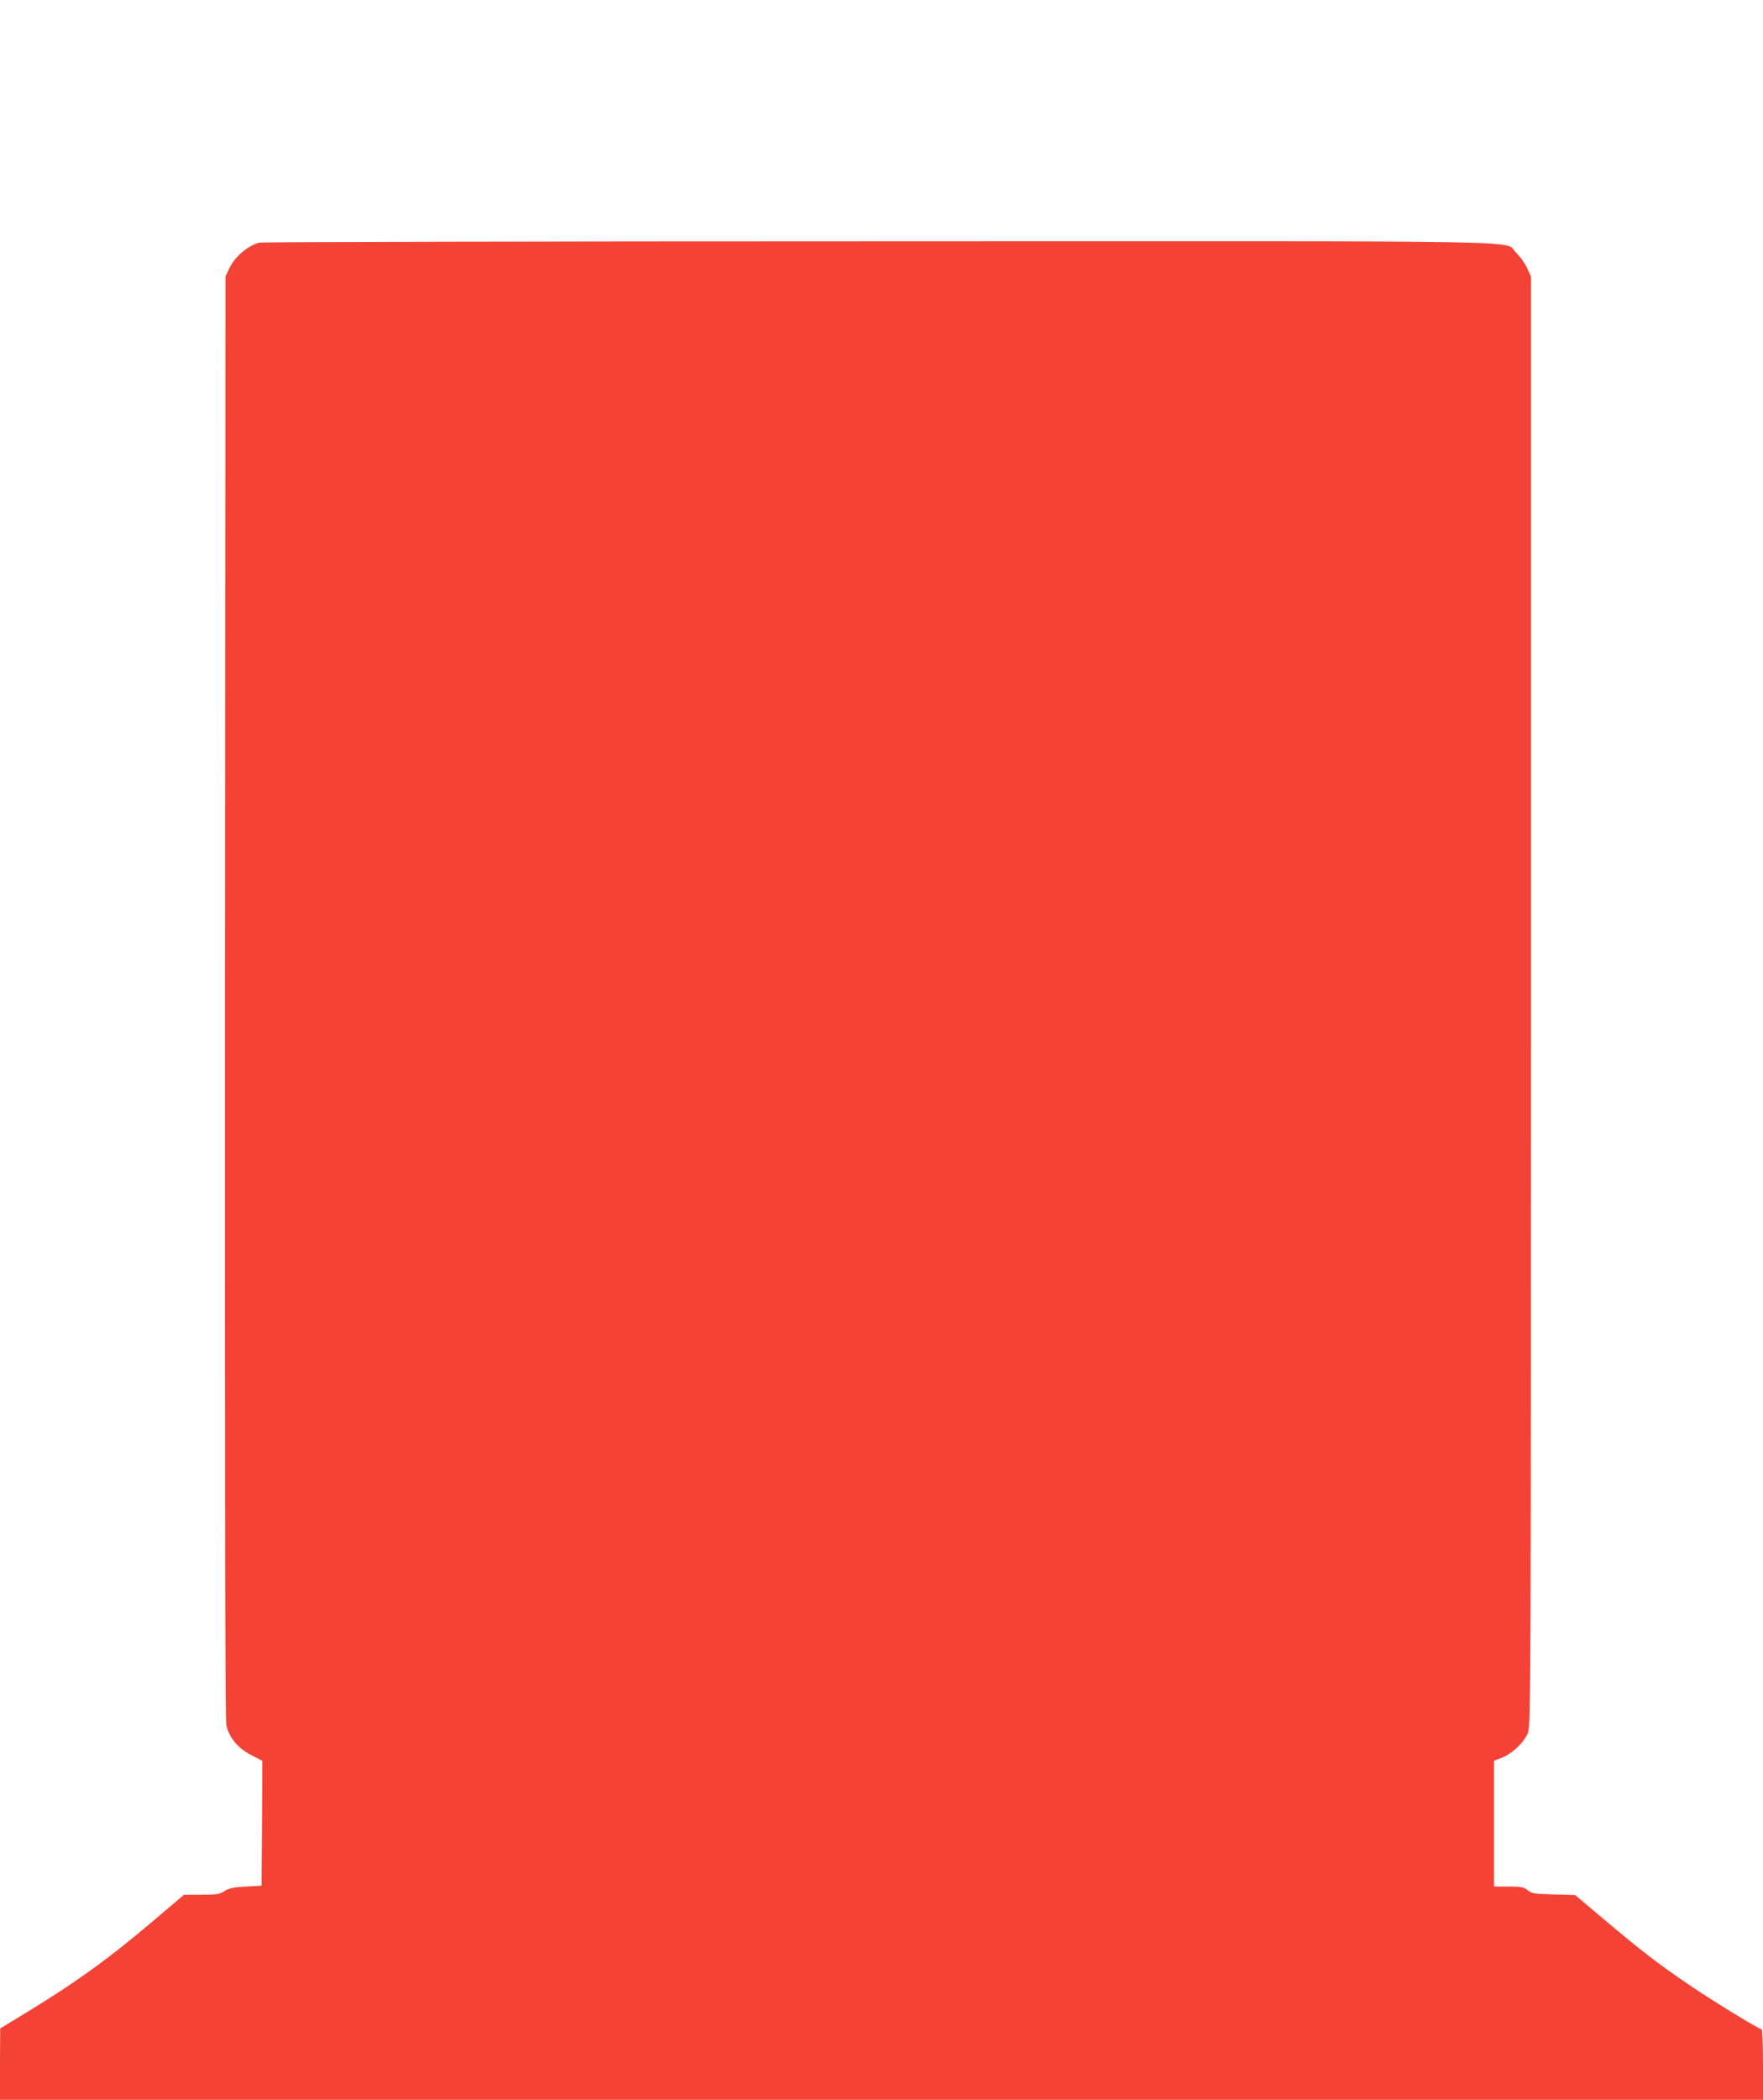
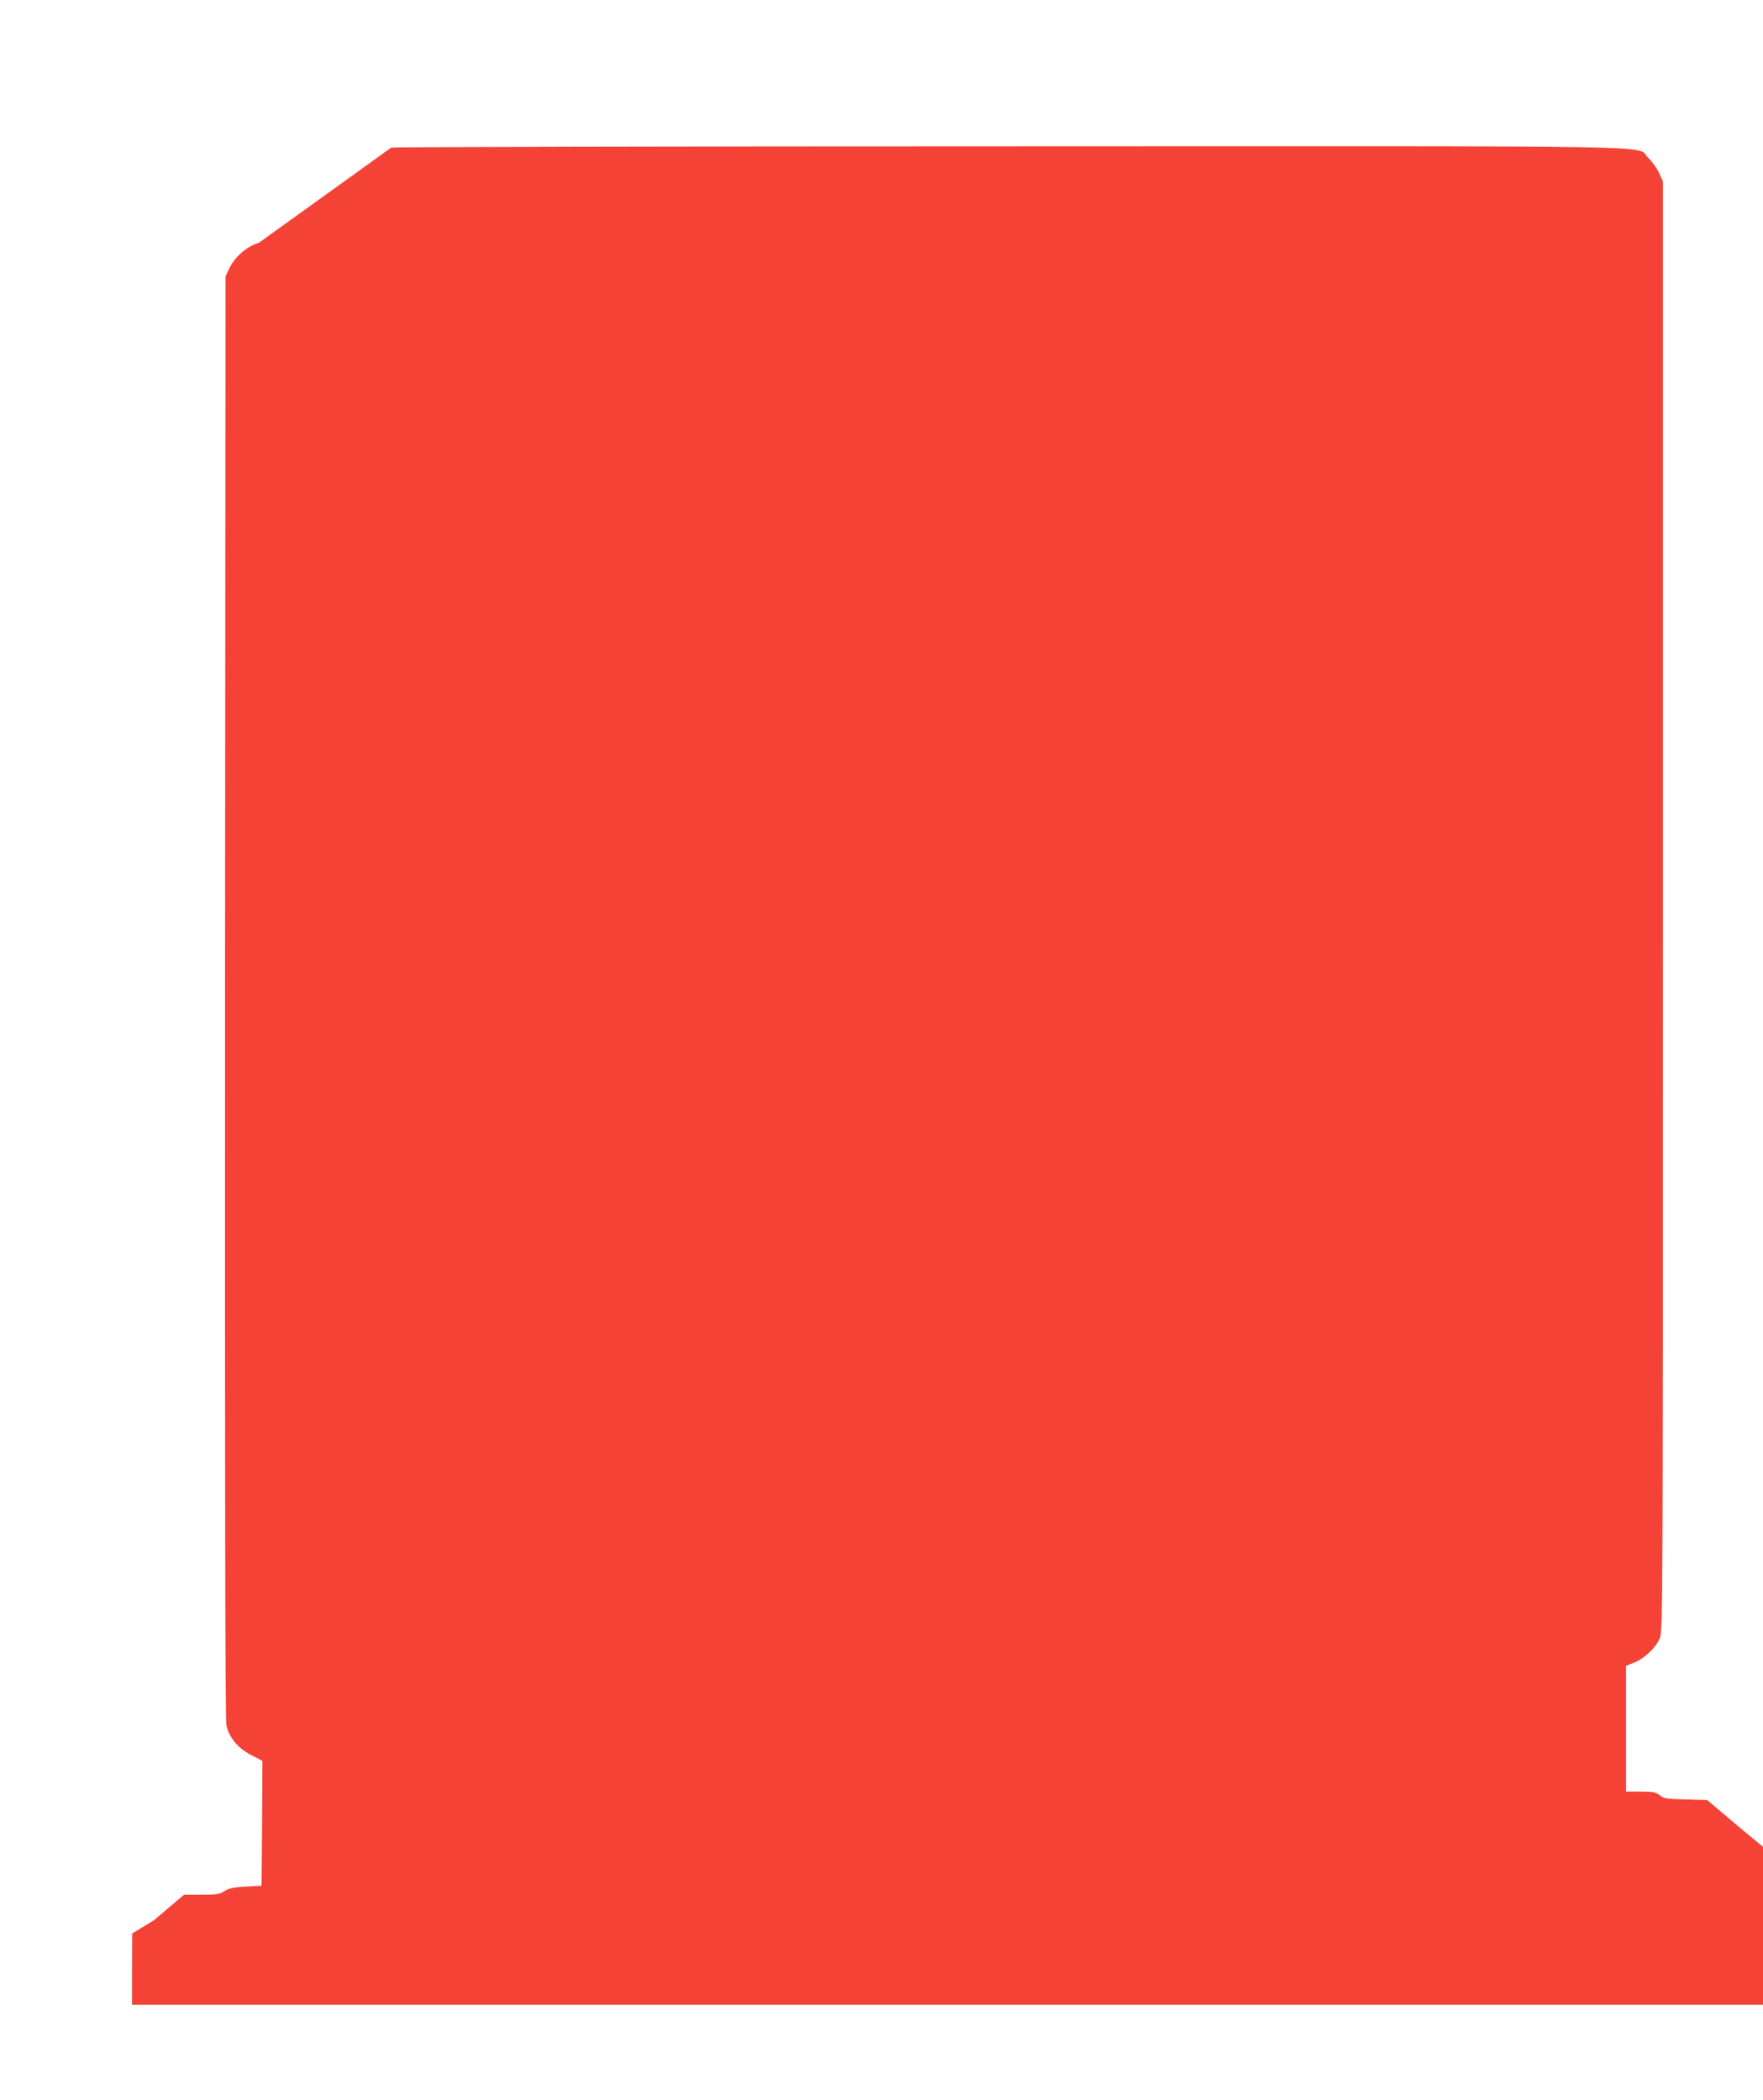
<svg xmlns="http://www.w3.org/2000/svg" version="1.0" width="1075pt" height="1280pt" viewBox="0 0 1075 1280" preserveAspectRatio="xMidYMid meet">
  <g transform="translate(0,1280) scale(0.1,-0.1)" fill="#f44336" stroke="none">
-     <path d="M1580 11321 c-77 -24 -149 -87 -184 -161 l-21 -45 -3 -4390 c-1 -2992 1 -4406 8 -4440 16 -76 71 -143 153 -184 l67 -35 -2 -380 -3 -381 -95 -5 c-76 -4 -102 -10 -130 -27 -31 -20 -48 -23 -142 -23 l-106 0 -184 -156 c-277 -236 -485 -385 -805 -579 l-132 -80 -1 -217 0 -218 5375 0 5375 0 0 215 c0 118 -4 215 -8 215 -16 0 -292 169 -434 265 -219 149 -306 217 -619 482 l-84 71 -131 4 c-116 3 -132 5 -158 25 -25 20 -41 23 -117 23 l-89 0 0 384 0 383 47 18 c64 25 138 95 160 153 17 45 18 237 18 4462 l0 4415 -24 52 c-13 29 -43 70 -66 92 -84 78 287 71 -3894 70 -2060 0 -3757 -4 -3771 -8z" />
+     <path d="M1580 11321 c-77 -24 -149 -87 -184 -161 l-21 -45 -3 -4390 c-1 -2992 1 -4406 8 -4440 16 -76 71 -143 153 -184 l67 -35 -2 -380 -3 -381 -95 -5 c-76 -4 -102 -10 -130 -27 -31 -20 -48 -23 -142 -23 l-106 0 -184 -156 l-132 -80 -1 -217 0 -218 5375 0 5375 0 0 215 c0 118 -4 215 -8 215 -16 0 -292 169 -434 265 -219 149 -306 217 -619 482 l-84 71 -131 4 c-116 3 -132 5 -158 25 -25 20 -41 23 -117 23 l-89 0 0 384 0 383 47 18 c64 25 138 95 160 153 17 45 18 237 18 4462 l0 4415 -24 52 c-13 29 -43 70 -66 92 -84 78 287 71 -3894 70 -2060 0 -3757 -4 -3771 -8z" />
  </g>
</svg>